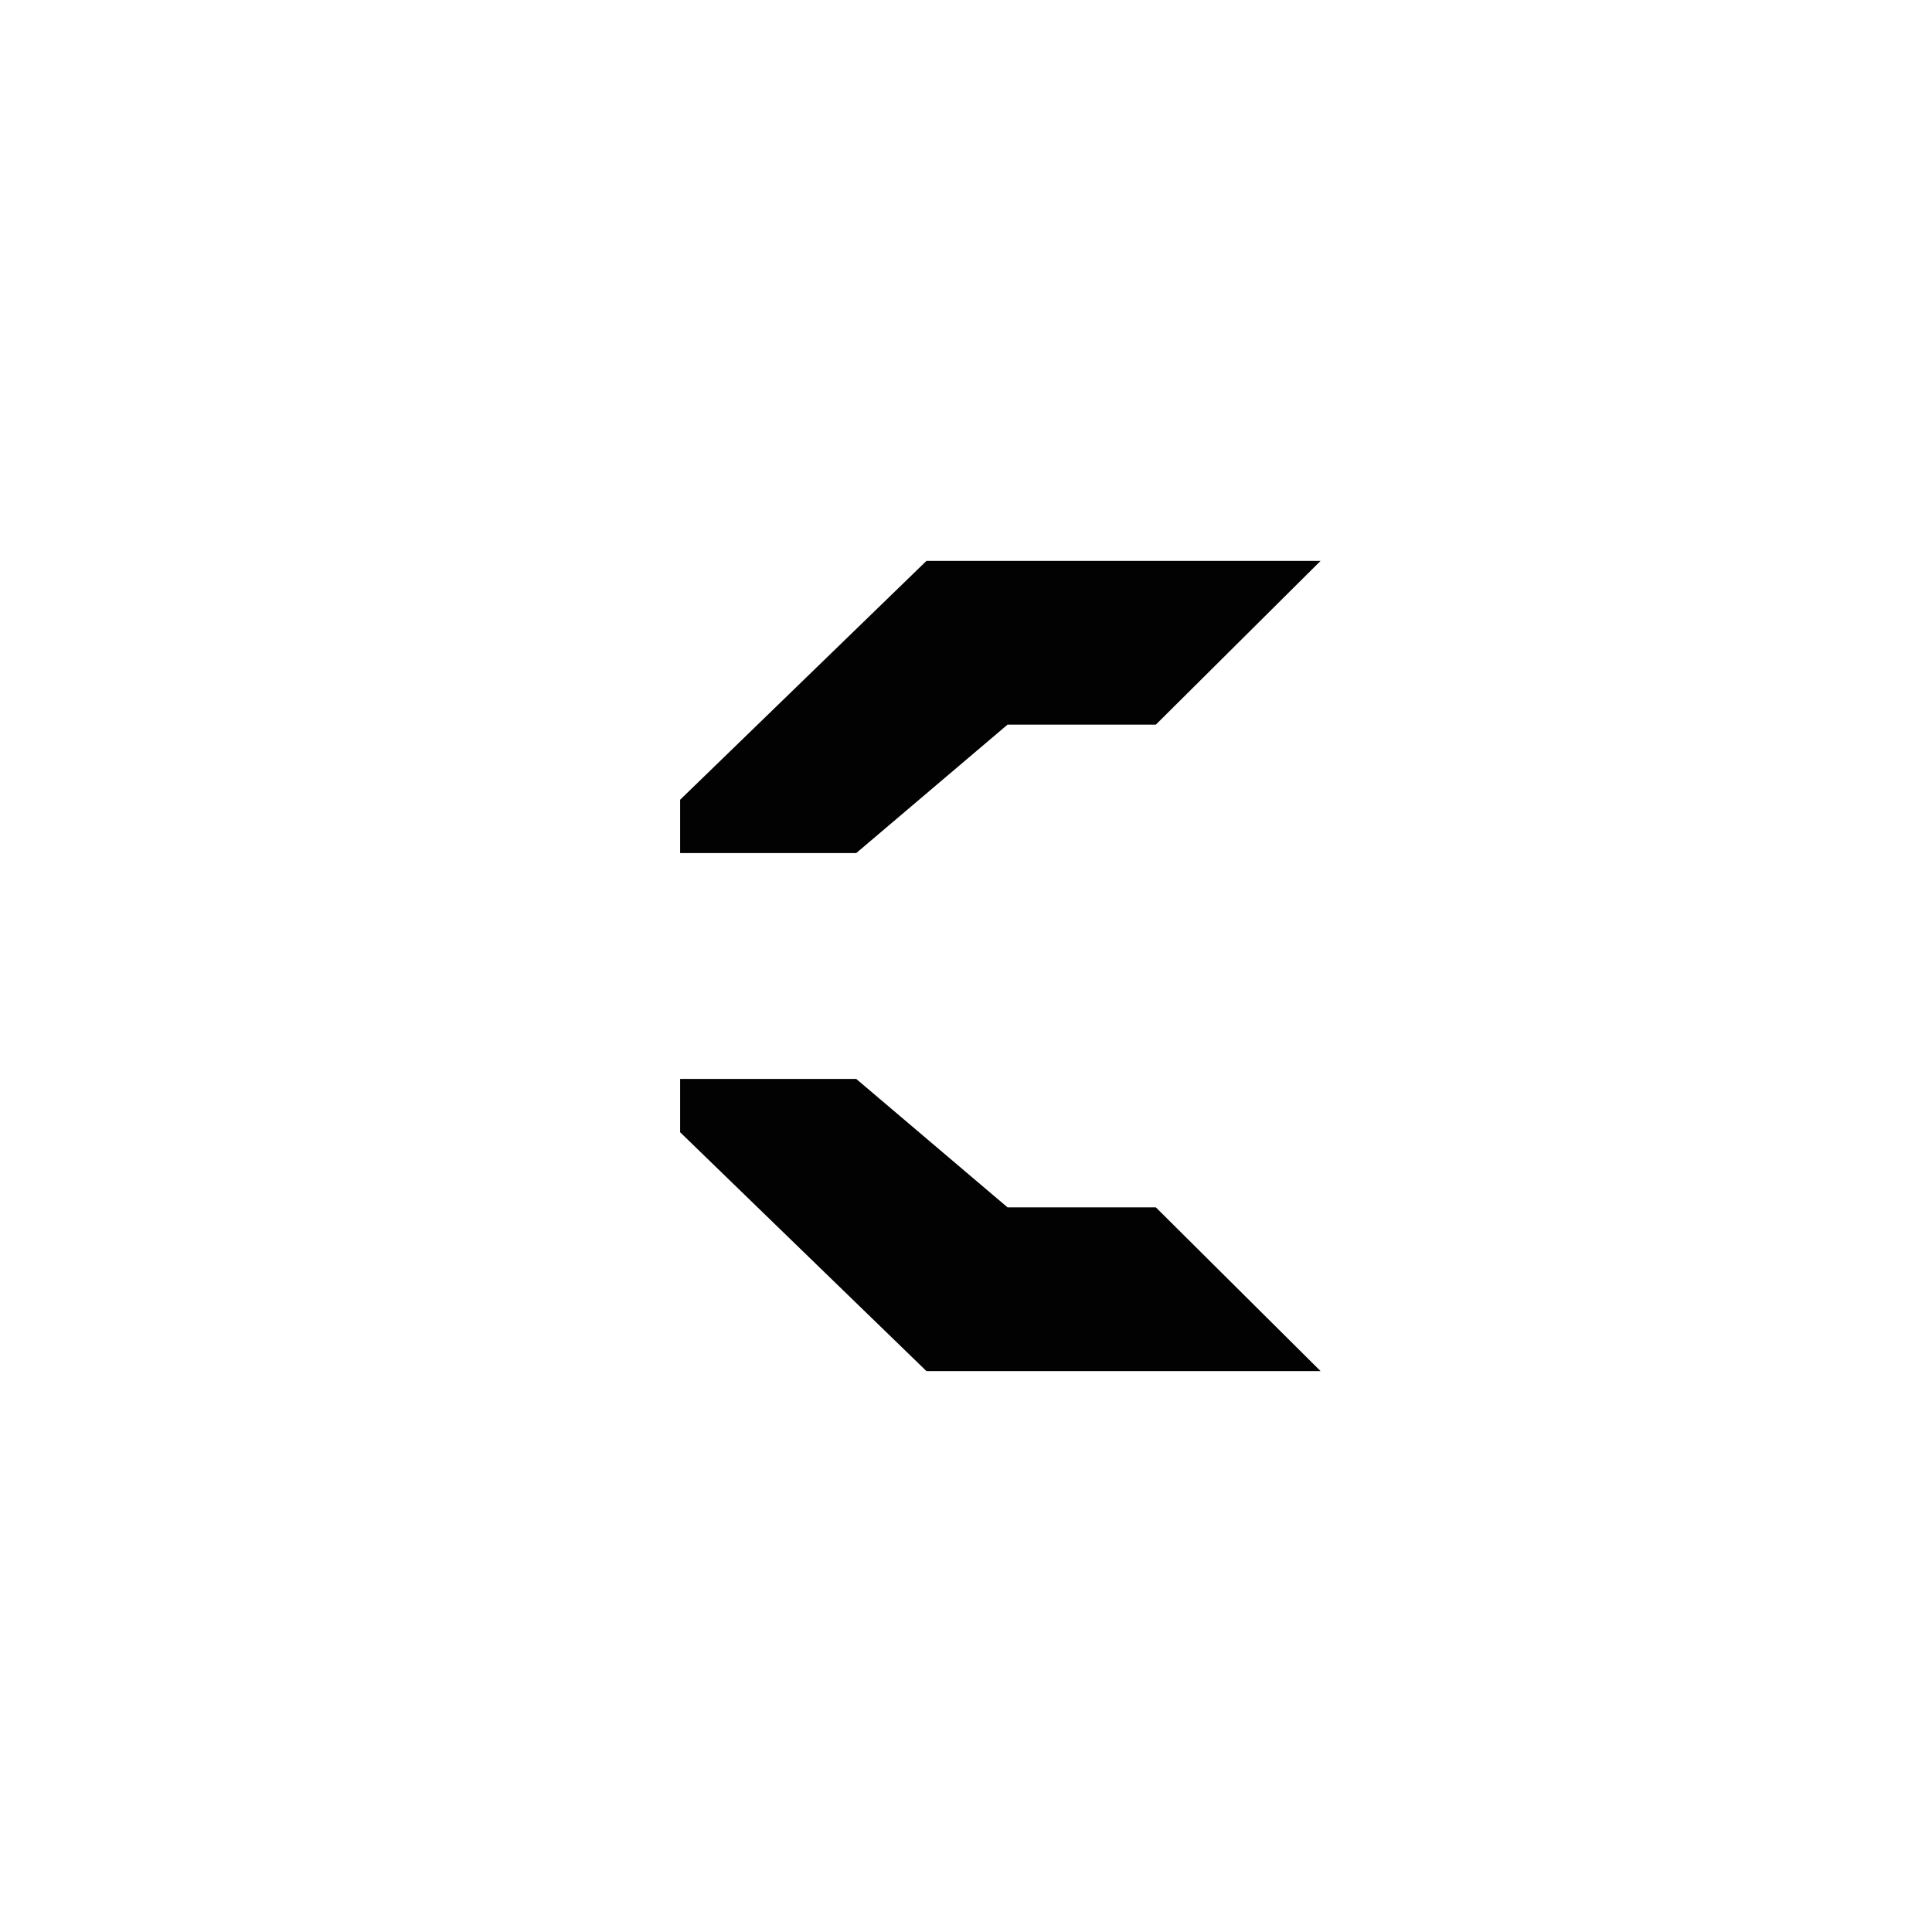
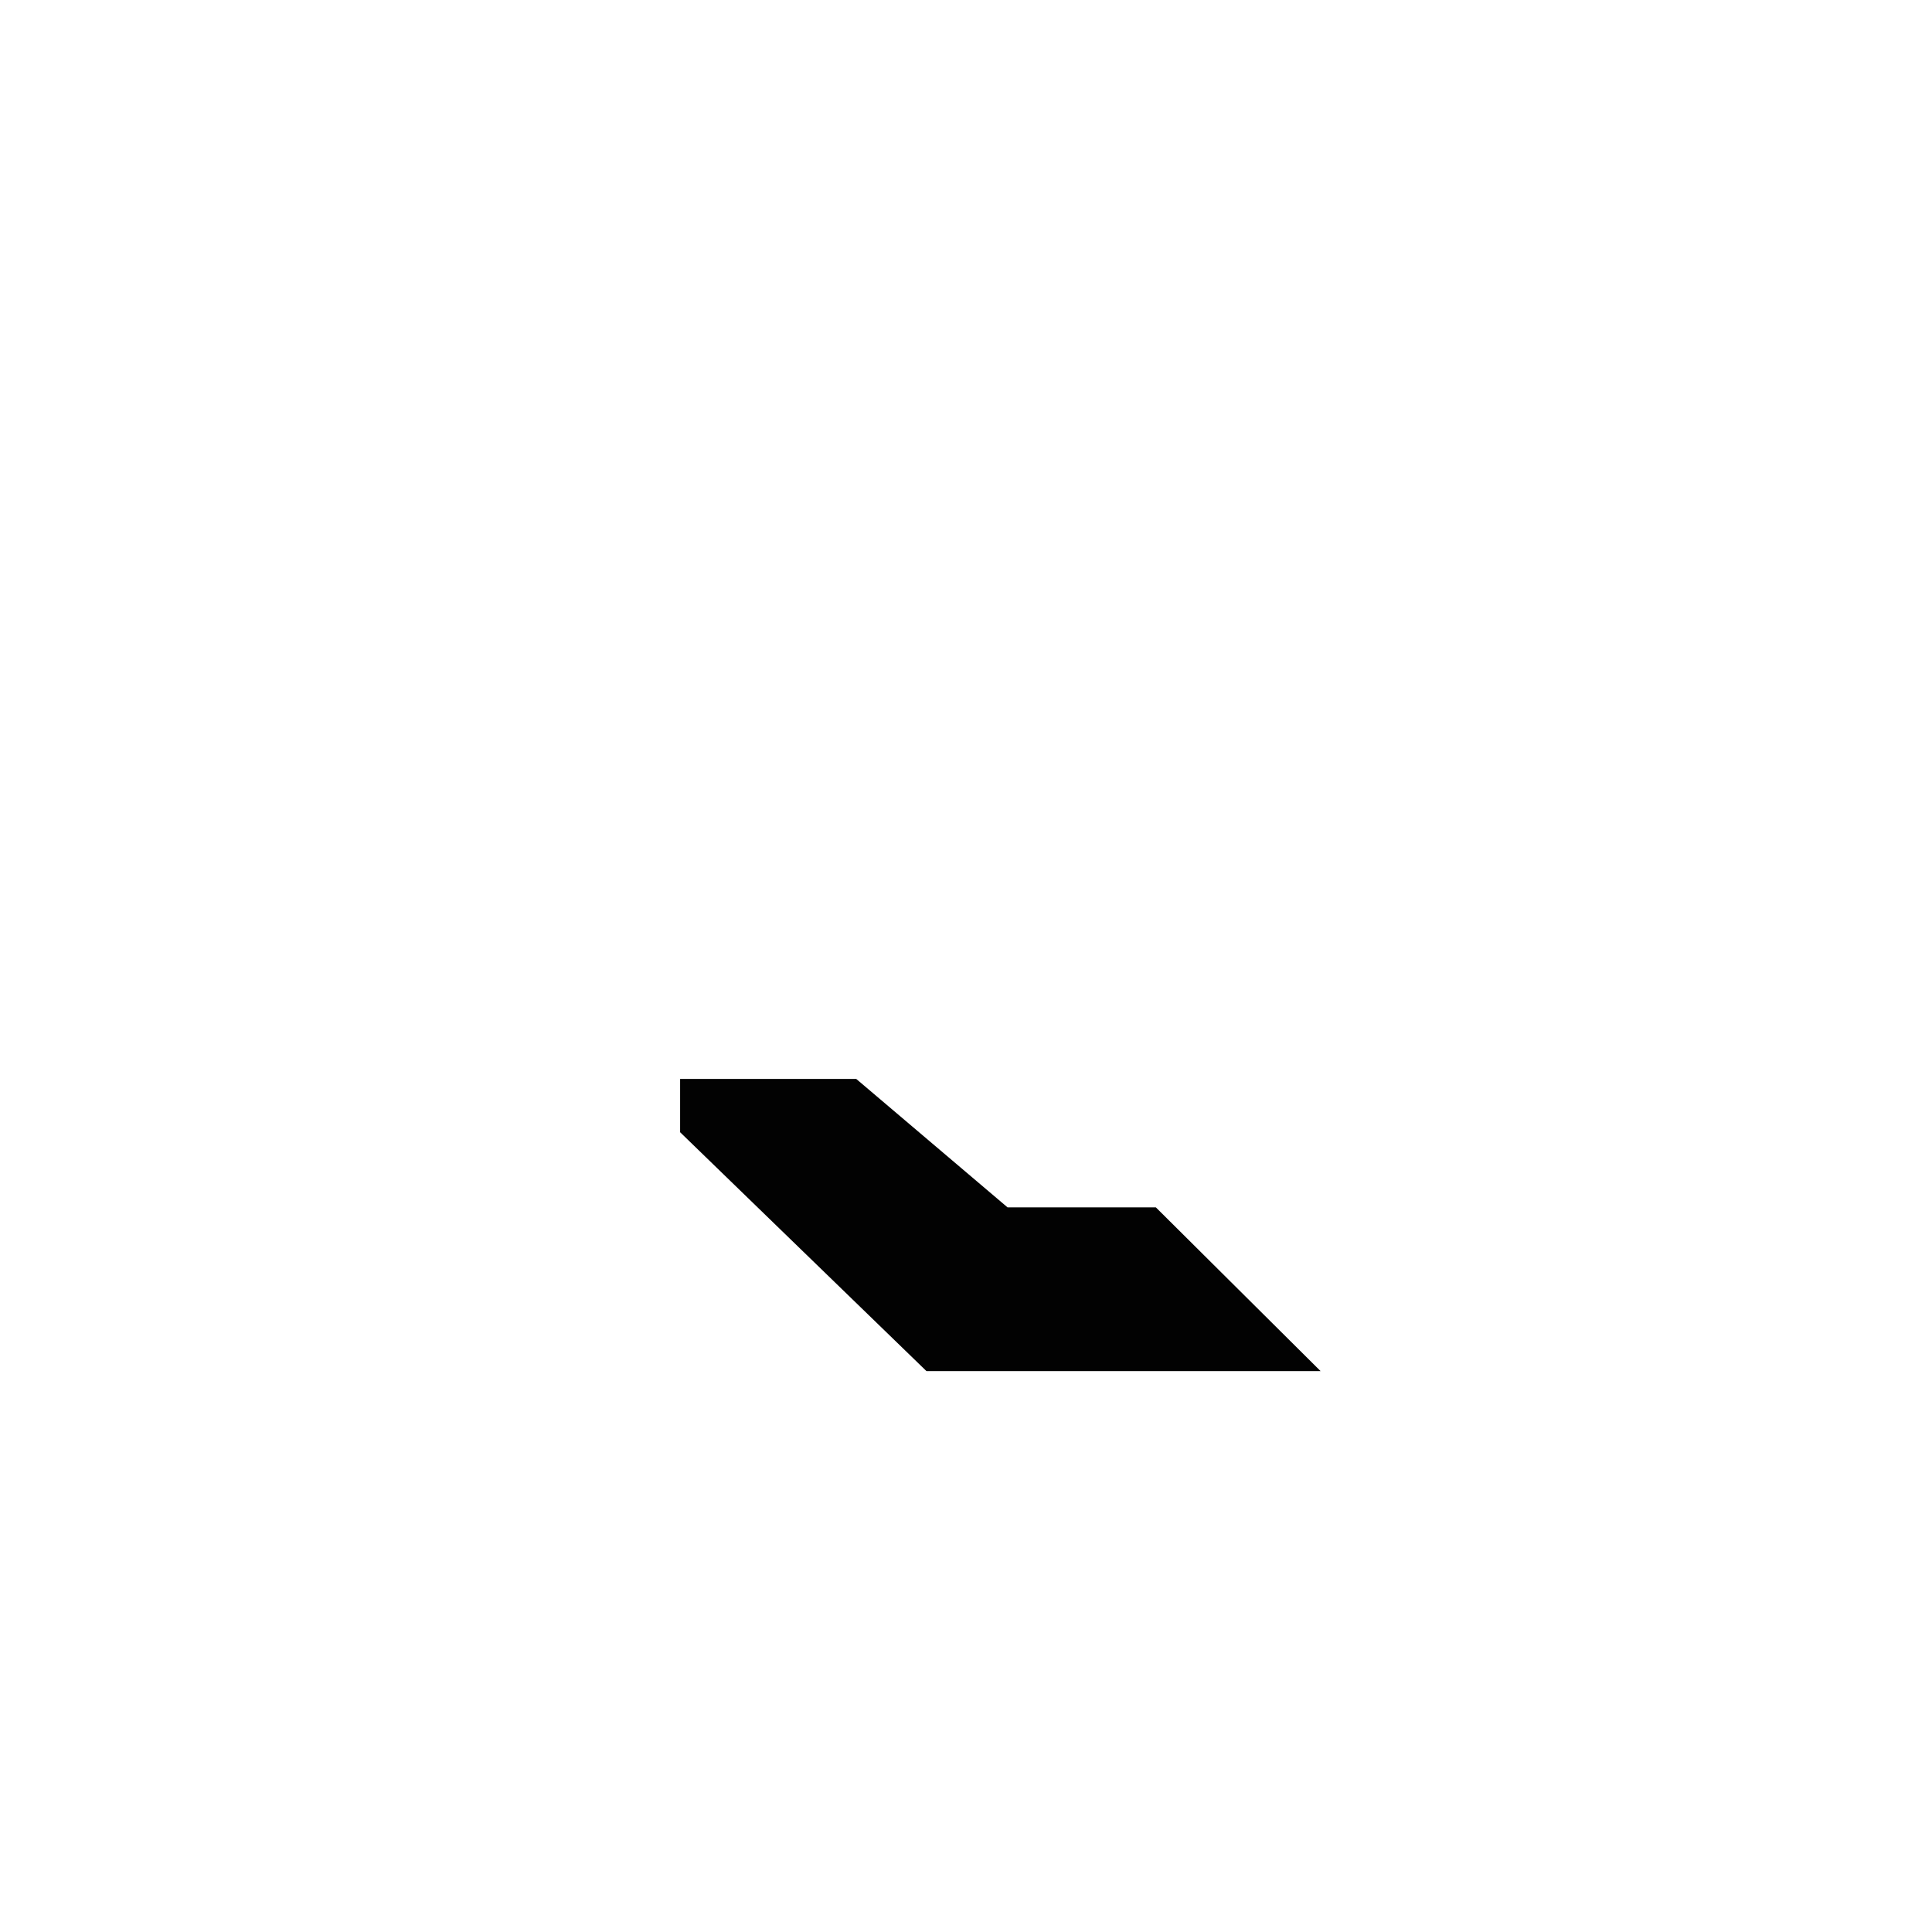
<svg xmlns="http://www.w3.org/2000/svg" version="1.1" id="Layer_1" x="0px" y="0px" viewBox="0 0 2000 2000" style="enable-background:new 0 0 2000 2000;" xml:space="preserve">
  <style type="text/css">
	.st0{fill:#FFFFFF;}
	.st1{fill:#020202;}
</style>
  <g>
    <polygon class="st1" points="1196.53,1249.85 1367.04,1419.34 959.04,1419.34 704.05,1172.08 704.05,1116.93 886.41,1116.93   1043,1249.85  " />
-     <polygon class="st1" points="886.41,883.07 704.05,883.07 704.05,827.92 959.04,580.66 1367.04,580.66 1196.53,750.15 1043,750.15    " />
  </g>
</svg>